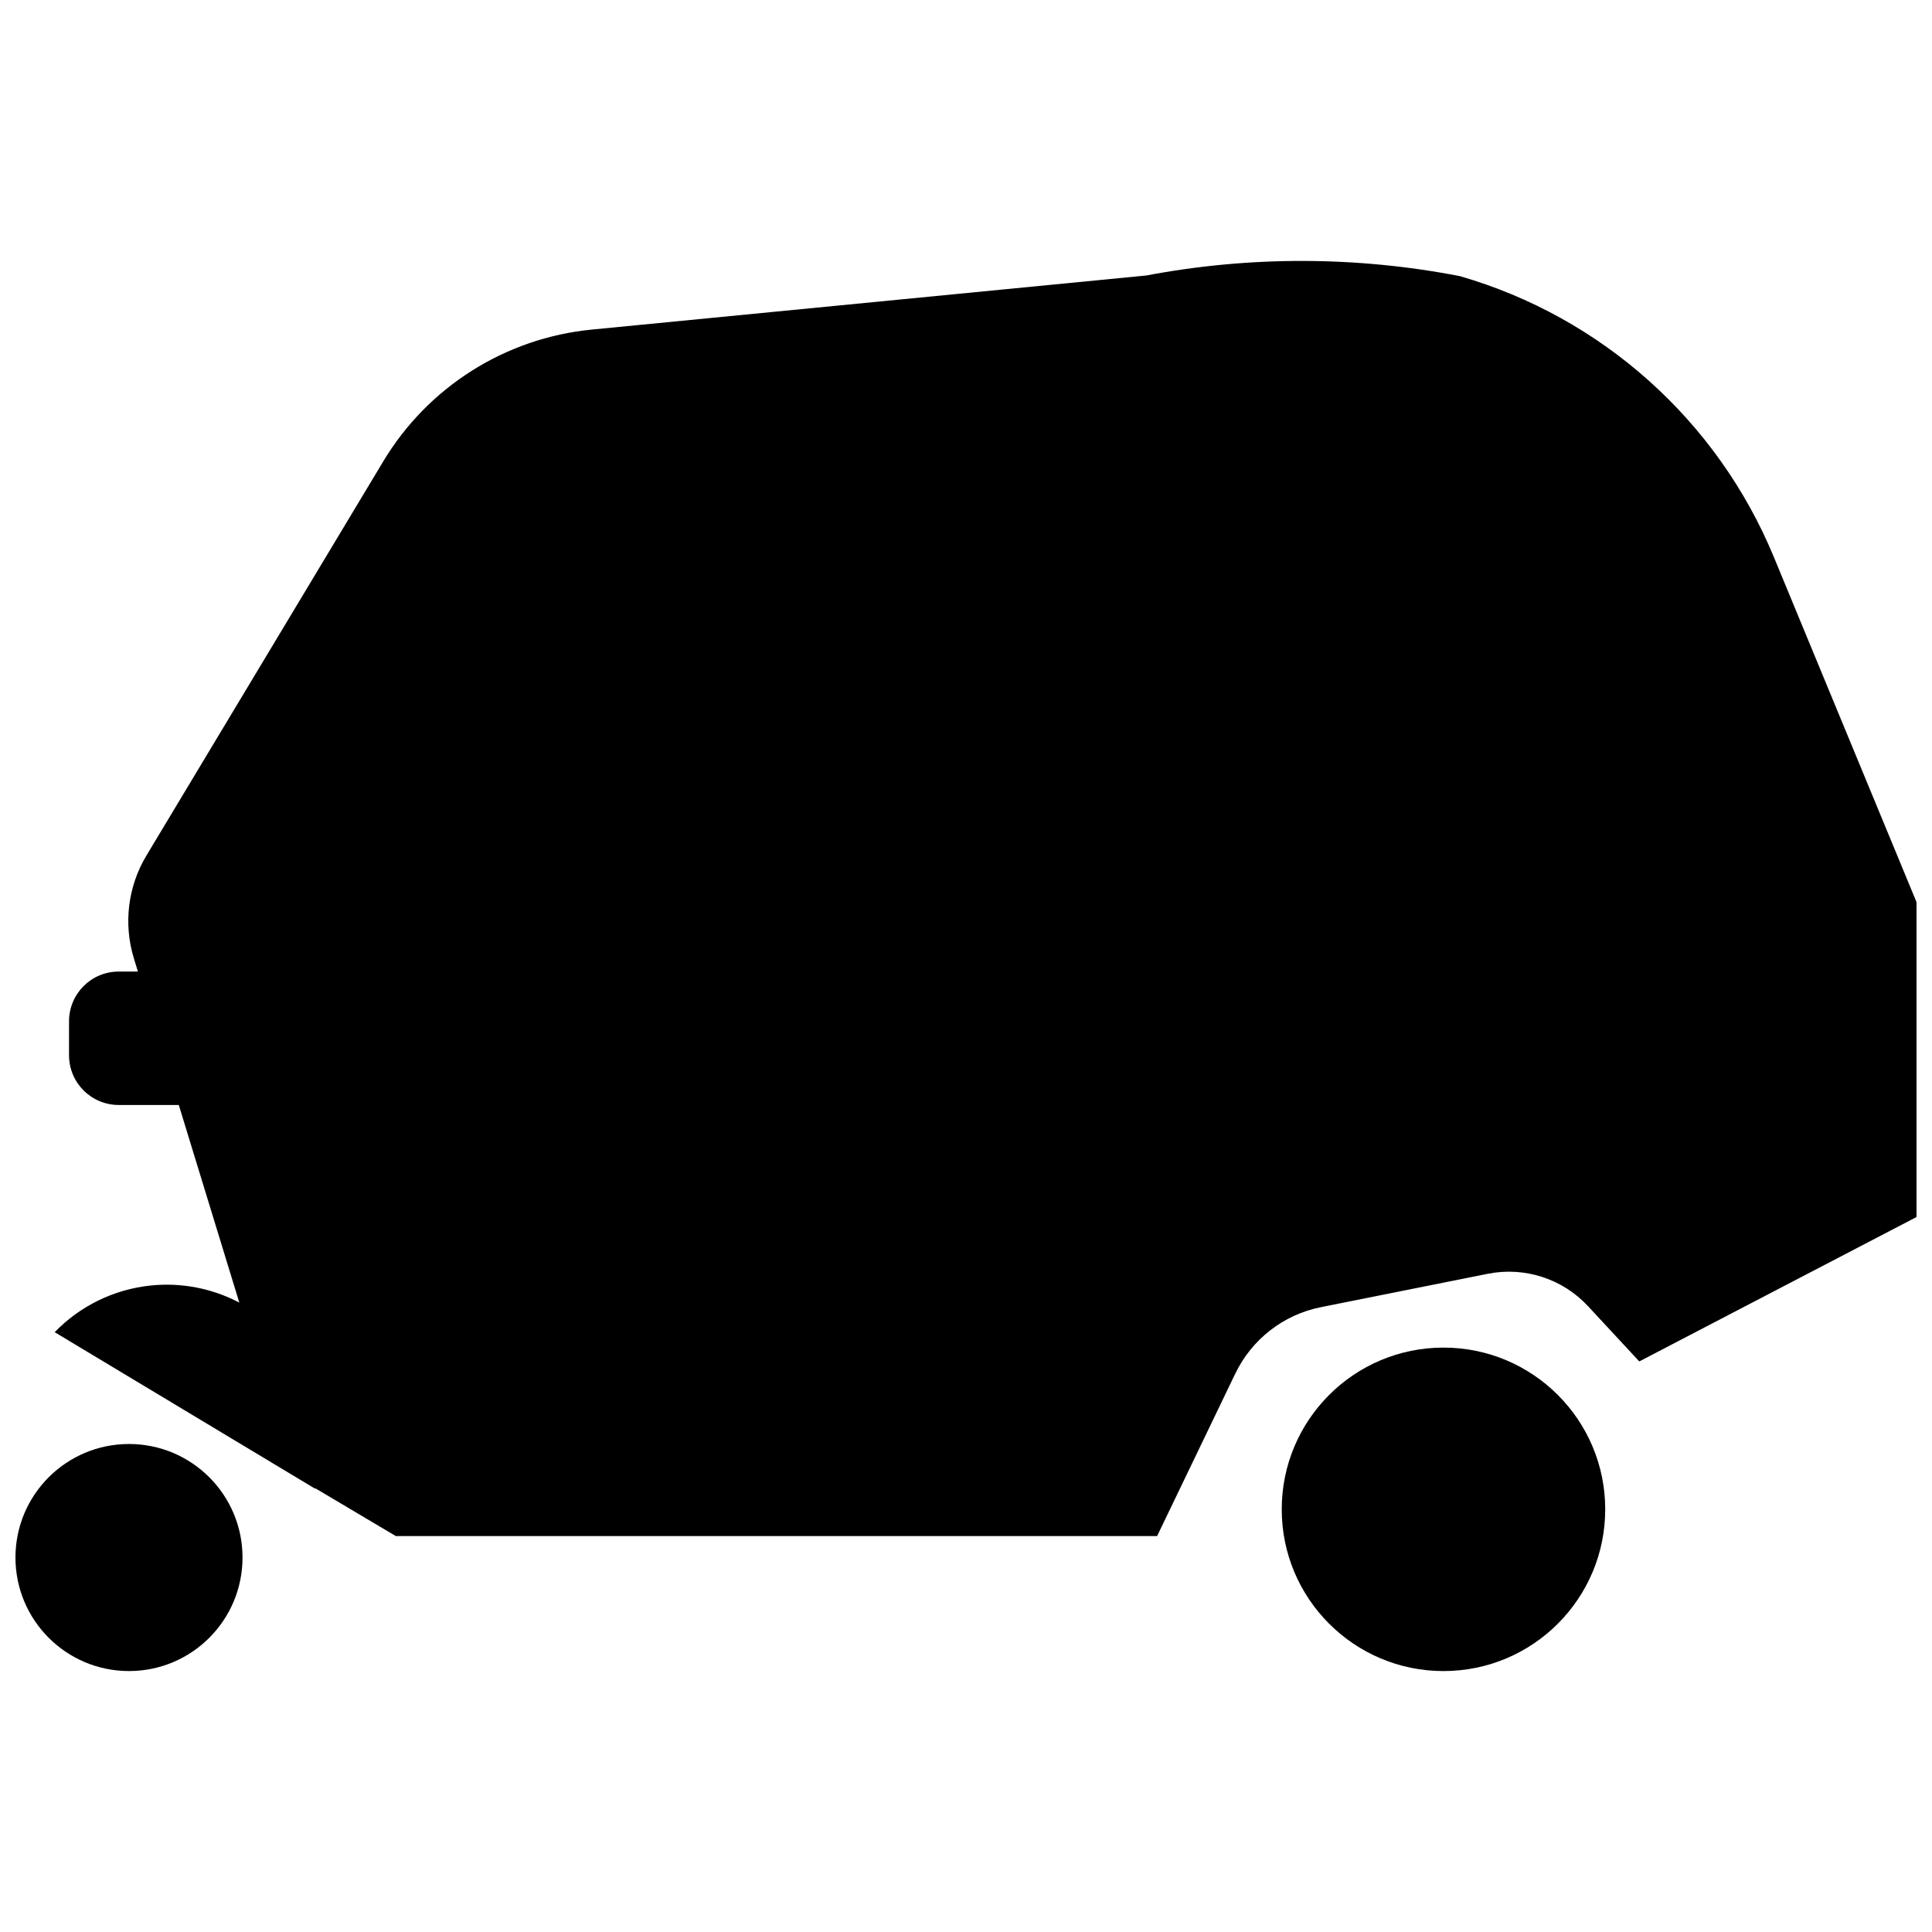
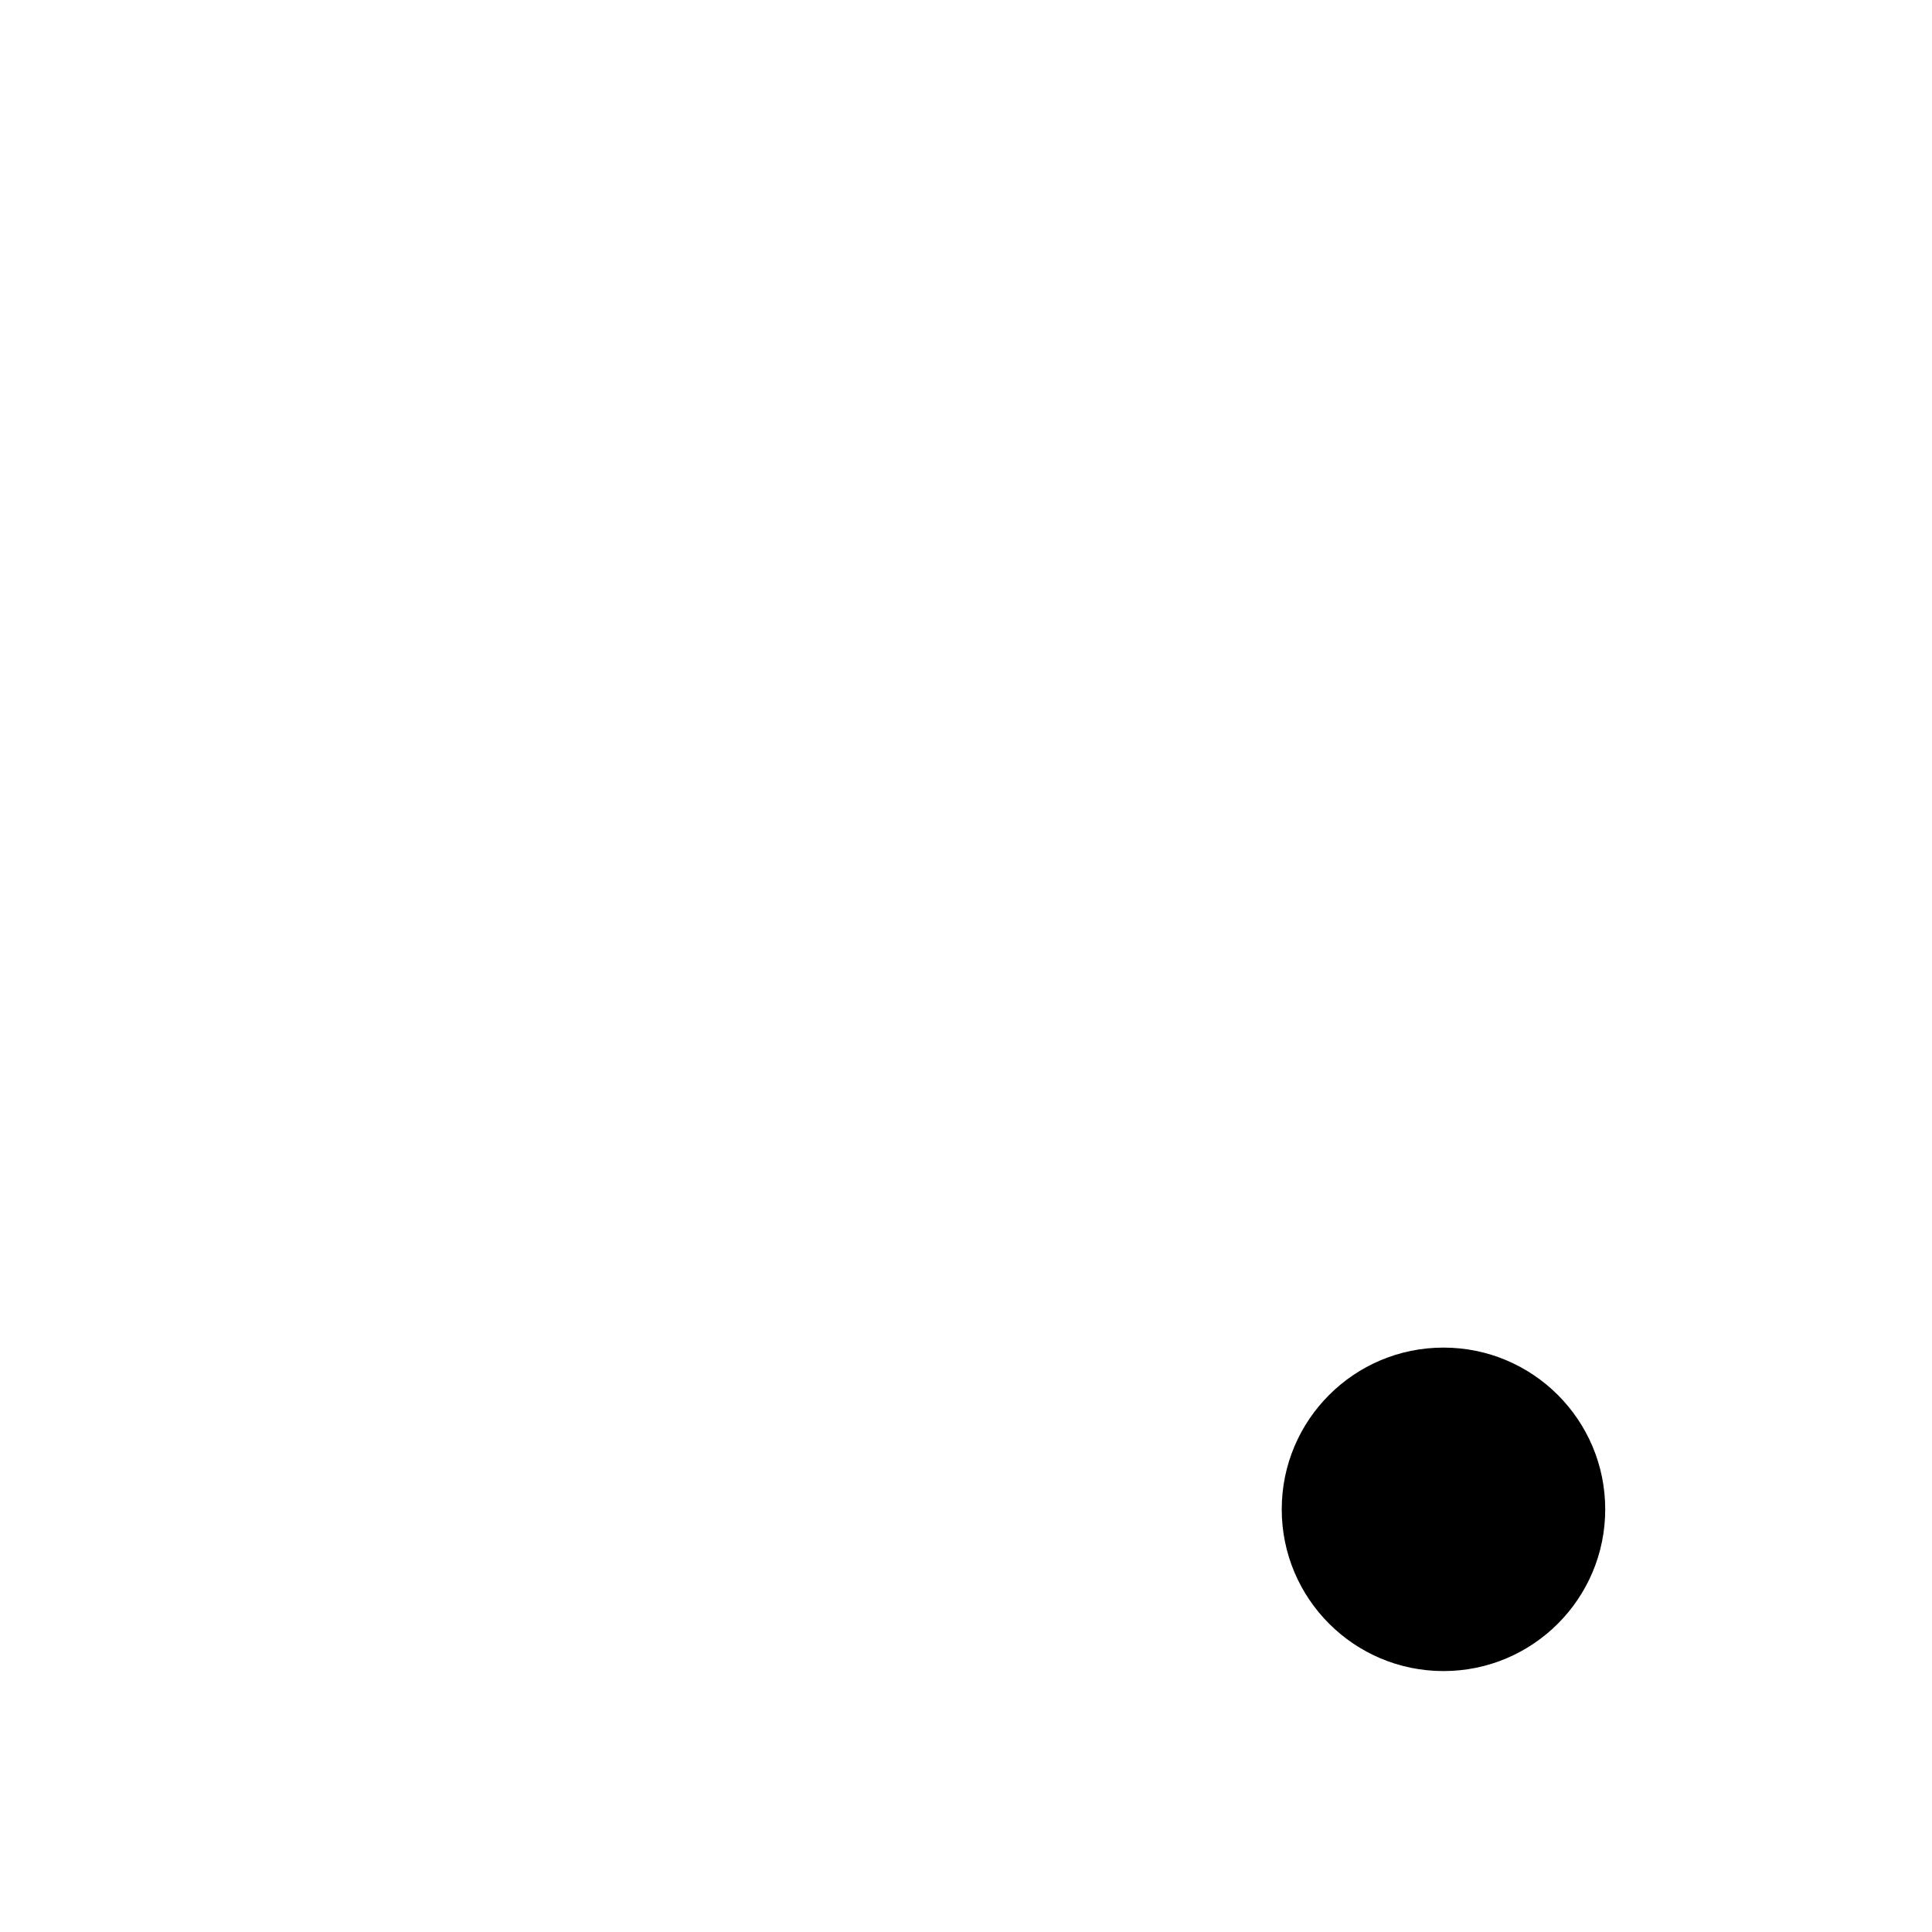
<svg xmlns="http://www.w3.org/2000/svg" width="800px" height="800px" version="1.1" viewBox="144 144 512 512">
  <defs>
    <clipPath id="b">
-       <path d="m158 213h493.9v339h-493.9z" />
-     </clipPath>
+       </clipPath>
    <clipPath id="a">
-       <path d="m148.09 526h60.906v61h-60.906z" />
-     </clipPath>
+       </clipPath>
  </defs>
  <g clip-path="url(#b)">
    <path d="m447.76 217.01-146.93 14.332h0.004c-22.906 2.234-43.402 15.184-55.258 34.914l-62.77 104.47c-4.922 8.191-6.133 18.086-3.336 27.227l1.078 3.519h-5.066c-7.309 0-13.191 5.887-13.191 13.195v8.969c0 7.309 5.883 13.195 13.191 13.195h15.895l16.043 52.375c-7.238-3.809-15.445-5.383-23.578-4.523-9.637 1.02-18.613 5.394-25.352 12.359l68.984 41.461c0.012-0.039 0.023-0.078 0.039-0.117l21.379 12.688h201.75l20.738-43.098 0.008 0.004c4.371-9.082 12.754-15.582 22.633-17.562l44.25-8.852c9.75-1.949 19.816 1.301 26.578 8.594l13.578 14.633 73.484-38.277v-83.406l-37.809-91.453c-14.965-36.203-45.602-63.617-83.234-74.484-27.441-5.309-55.641-5.363-83.102-0.164z" />
  </g>
  <g clip-path="url(#a)">
    <path d="m208.27 556.76c0 16.617-13.469 30.086-30.086 30.086-16.617 0-30.086-13.469-30.086-30.086 0-16.613 13.469-30.086 30.086-30.086 16.617 0 30.086 13.473 30.086 30.086" />
  </g>
  <path d="m569.4 543.99c0 23.672-19.191 42.859-42.863 42.859s-42.863-19.188-42.863-42.859c0-23.676 19.191-42.863 42.863-42.863s42.863 19.188 42.863 42.863" />
</svg>